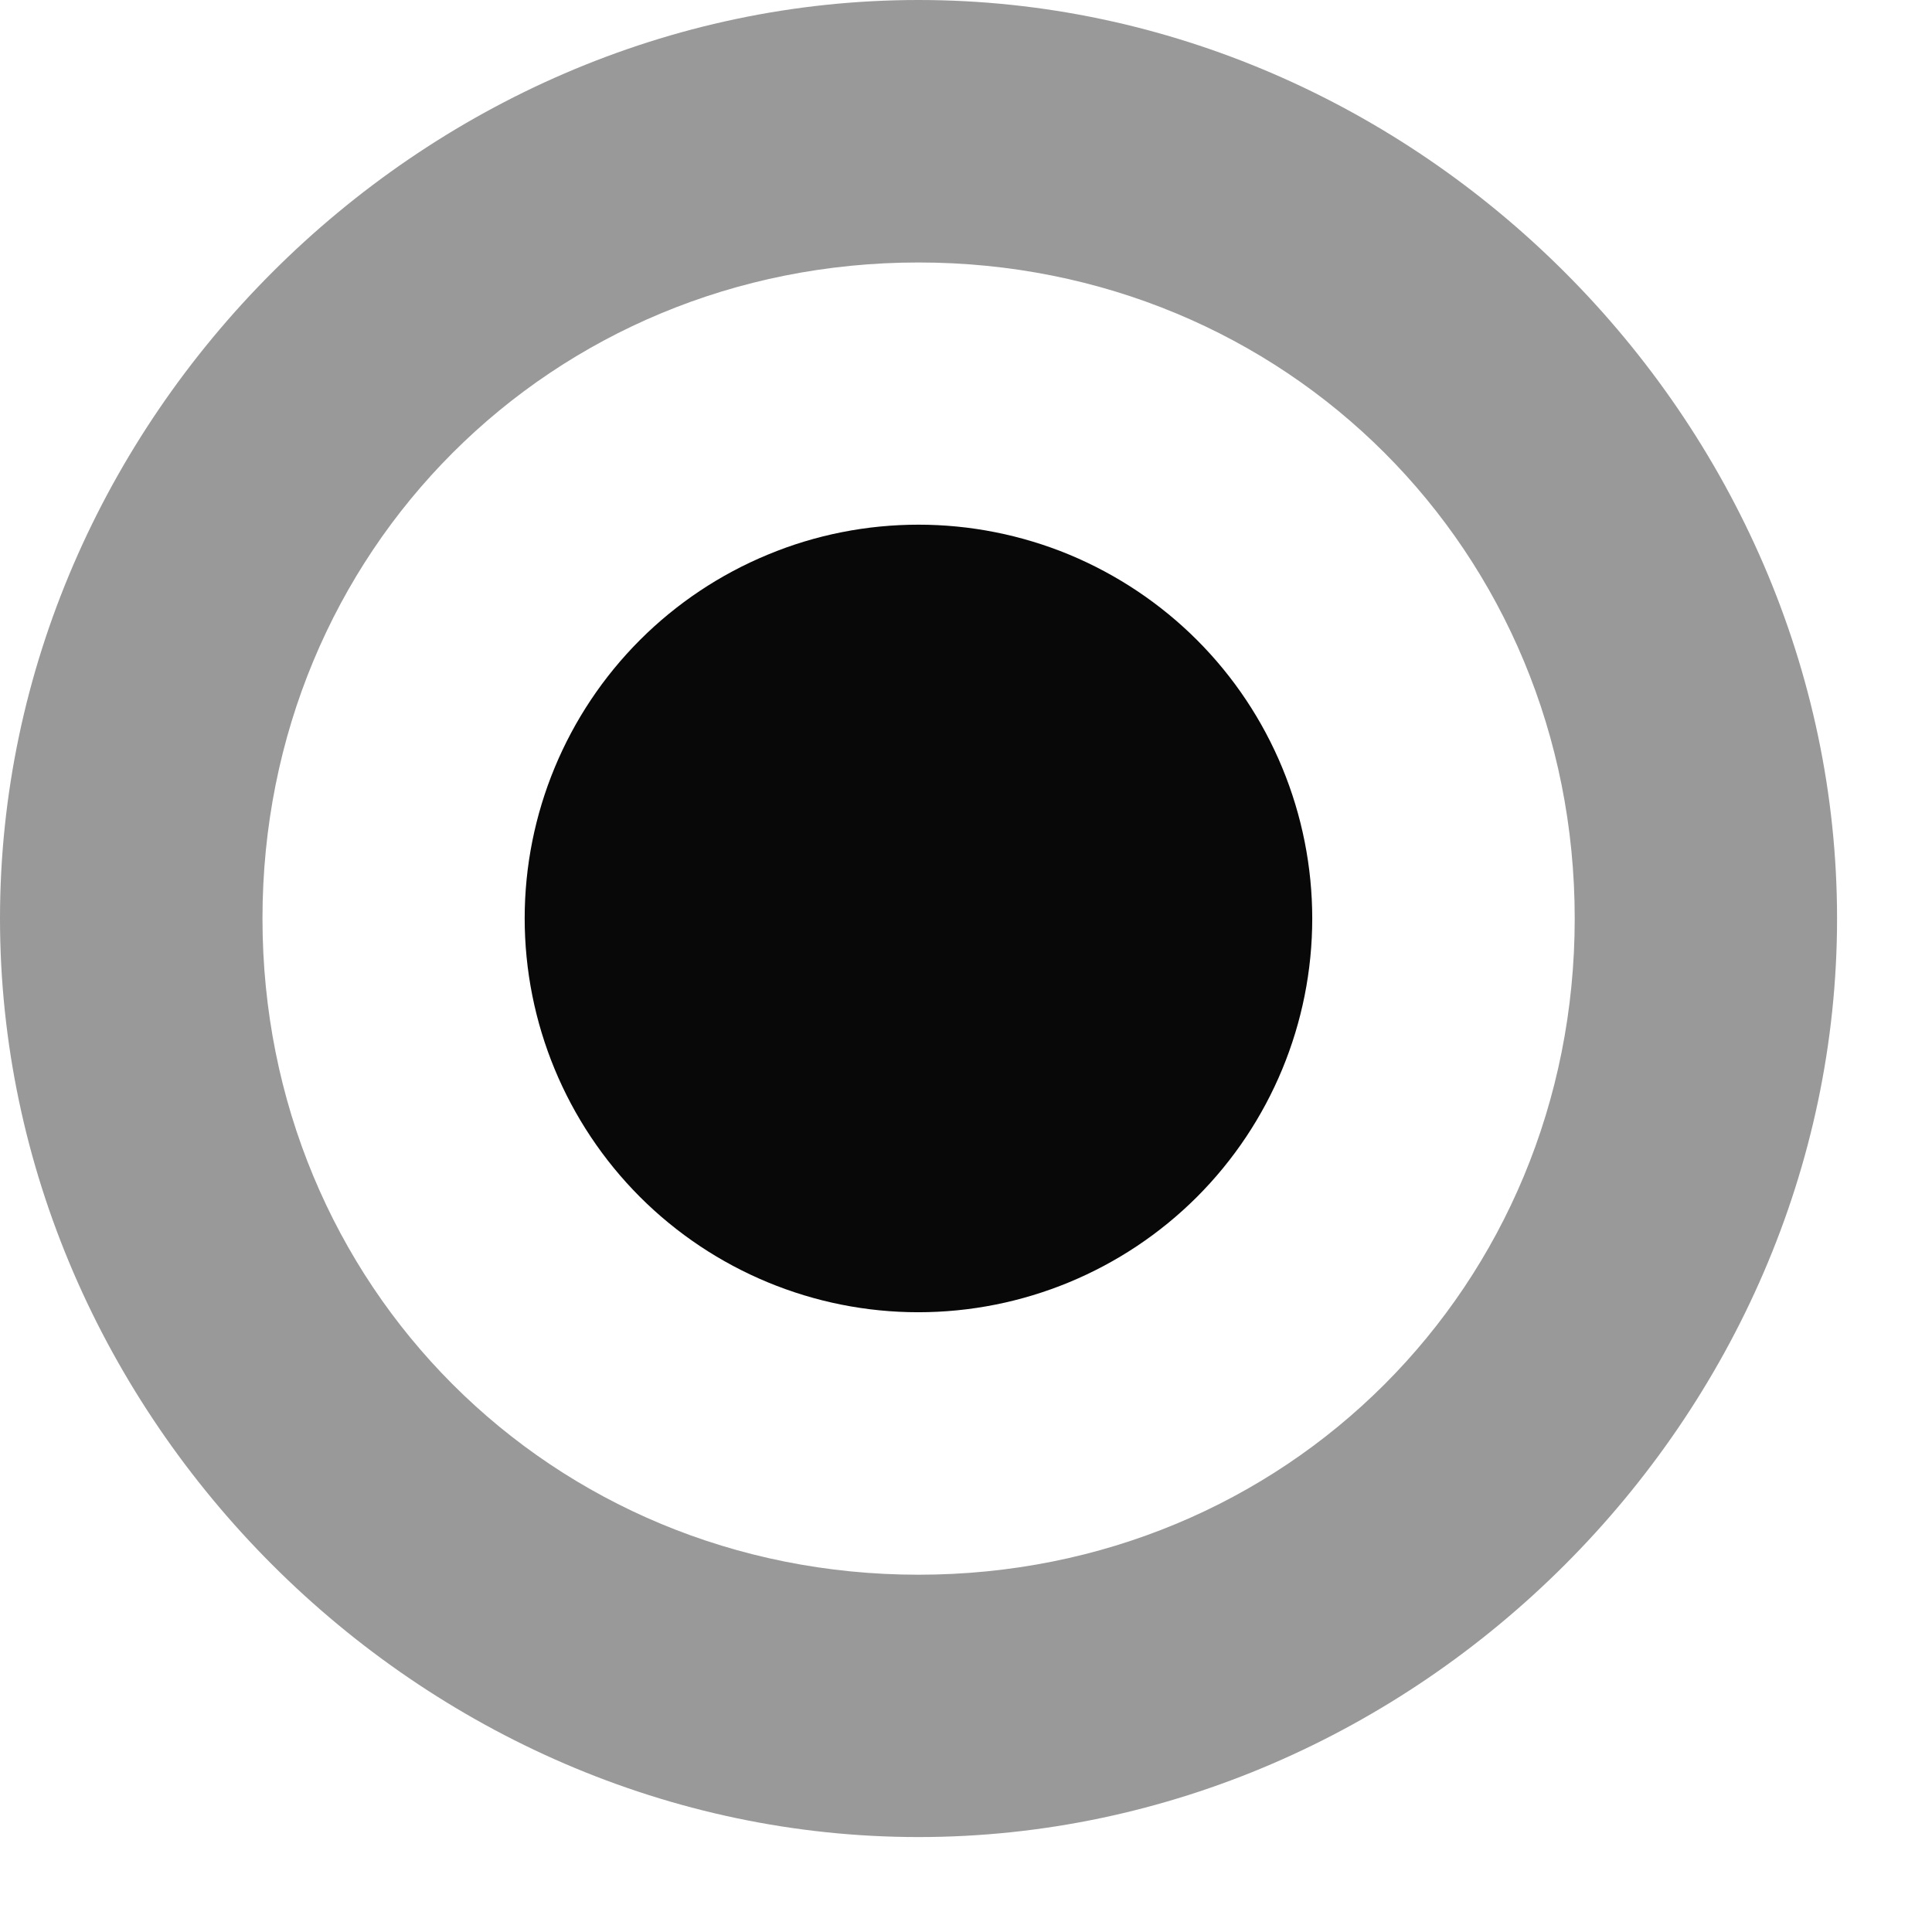
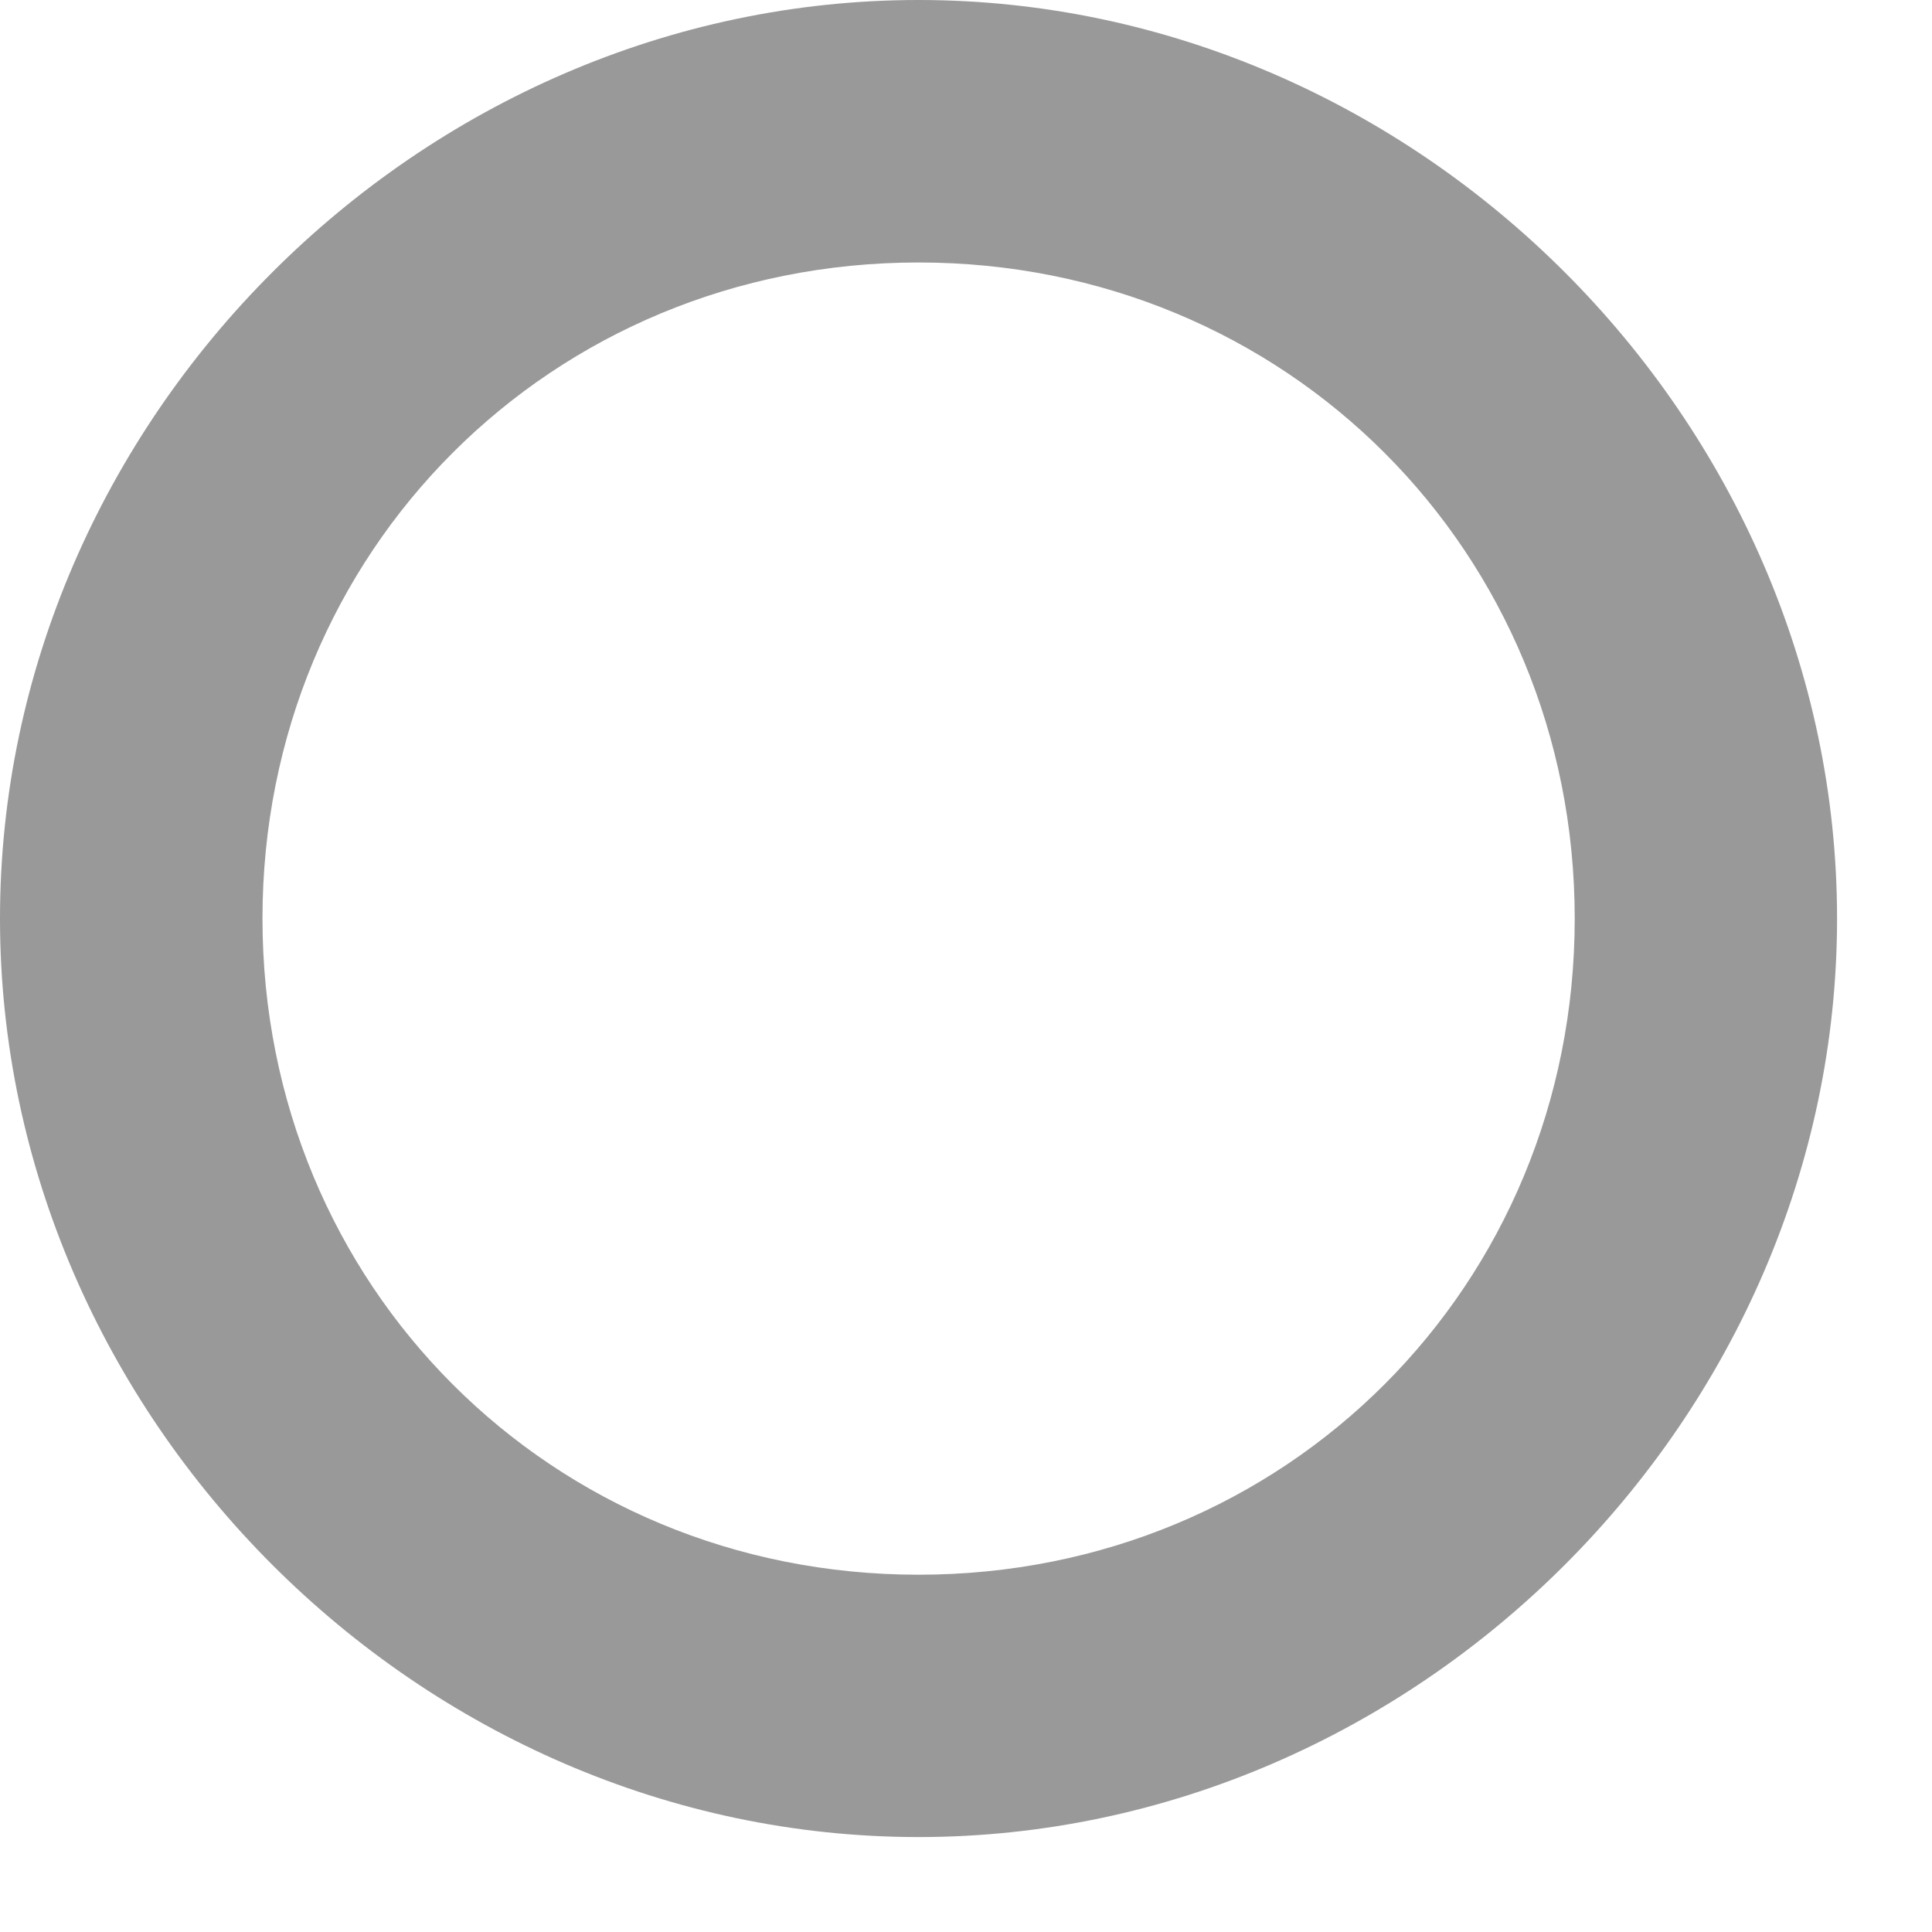
<svg xmlns="http://www.w3.org/2000/svg" width="14" height="14" viewBox="0 0 14 14" fill="none">
-   <path d="M9.509 6.656C9.509 7.413 9.208 8.139 8.673 8.674C8.137 9.209 7.411 9.509 6.654 9.509C5.898 9.509 5.172 9.208 4.637 8.673C4.102 8.137 3.802 7.411 3.802 6.654C3.802 5.898 4.103 5.172 4.638 4.637C4.903 4.372 5.218 4.162 5.564 4.019C5.91 3.875 6.282 3.802 6.656 3.802C7.031 3.802 7.402 3.876 7.748 4.019C8.094 4.163 8.409 4.373 8.674 4.638C8.939 4.903 9.149 5.218 9.292 5.564C9.435 5.91 9.509 6.282 9.509 6.656Z" fill="#080808" />
  <path d="M6.656 0C3.043 0 0 3.043 0 6.656C0 10.27 3.043 13.312 6.656 13.312C10.27 13.312 13.312 10.27 13.312 6.656C13.312 3.043 10.27 0 6.656 0ZM6.656 11.411C3.994 11.411 1.902 9.319 1.902 6.656C1.902 3.994 3.994 1.902 6.656 1.902C9.319 1.902 11.411 3.994 11.411 6.656C11.411 9.319 9.319 11.411 6.656 11.411Z" fill="#999999" />
</svg>